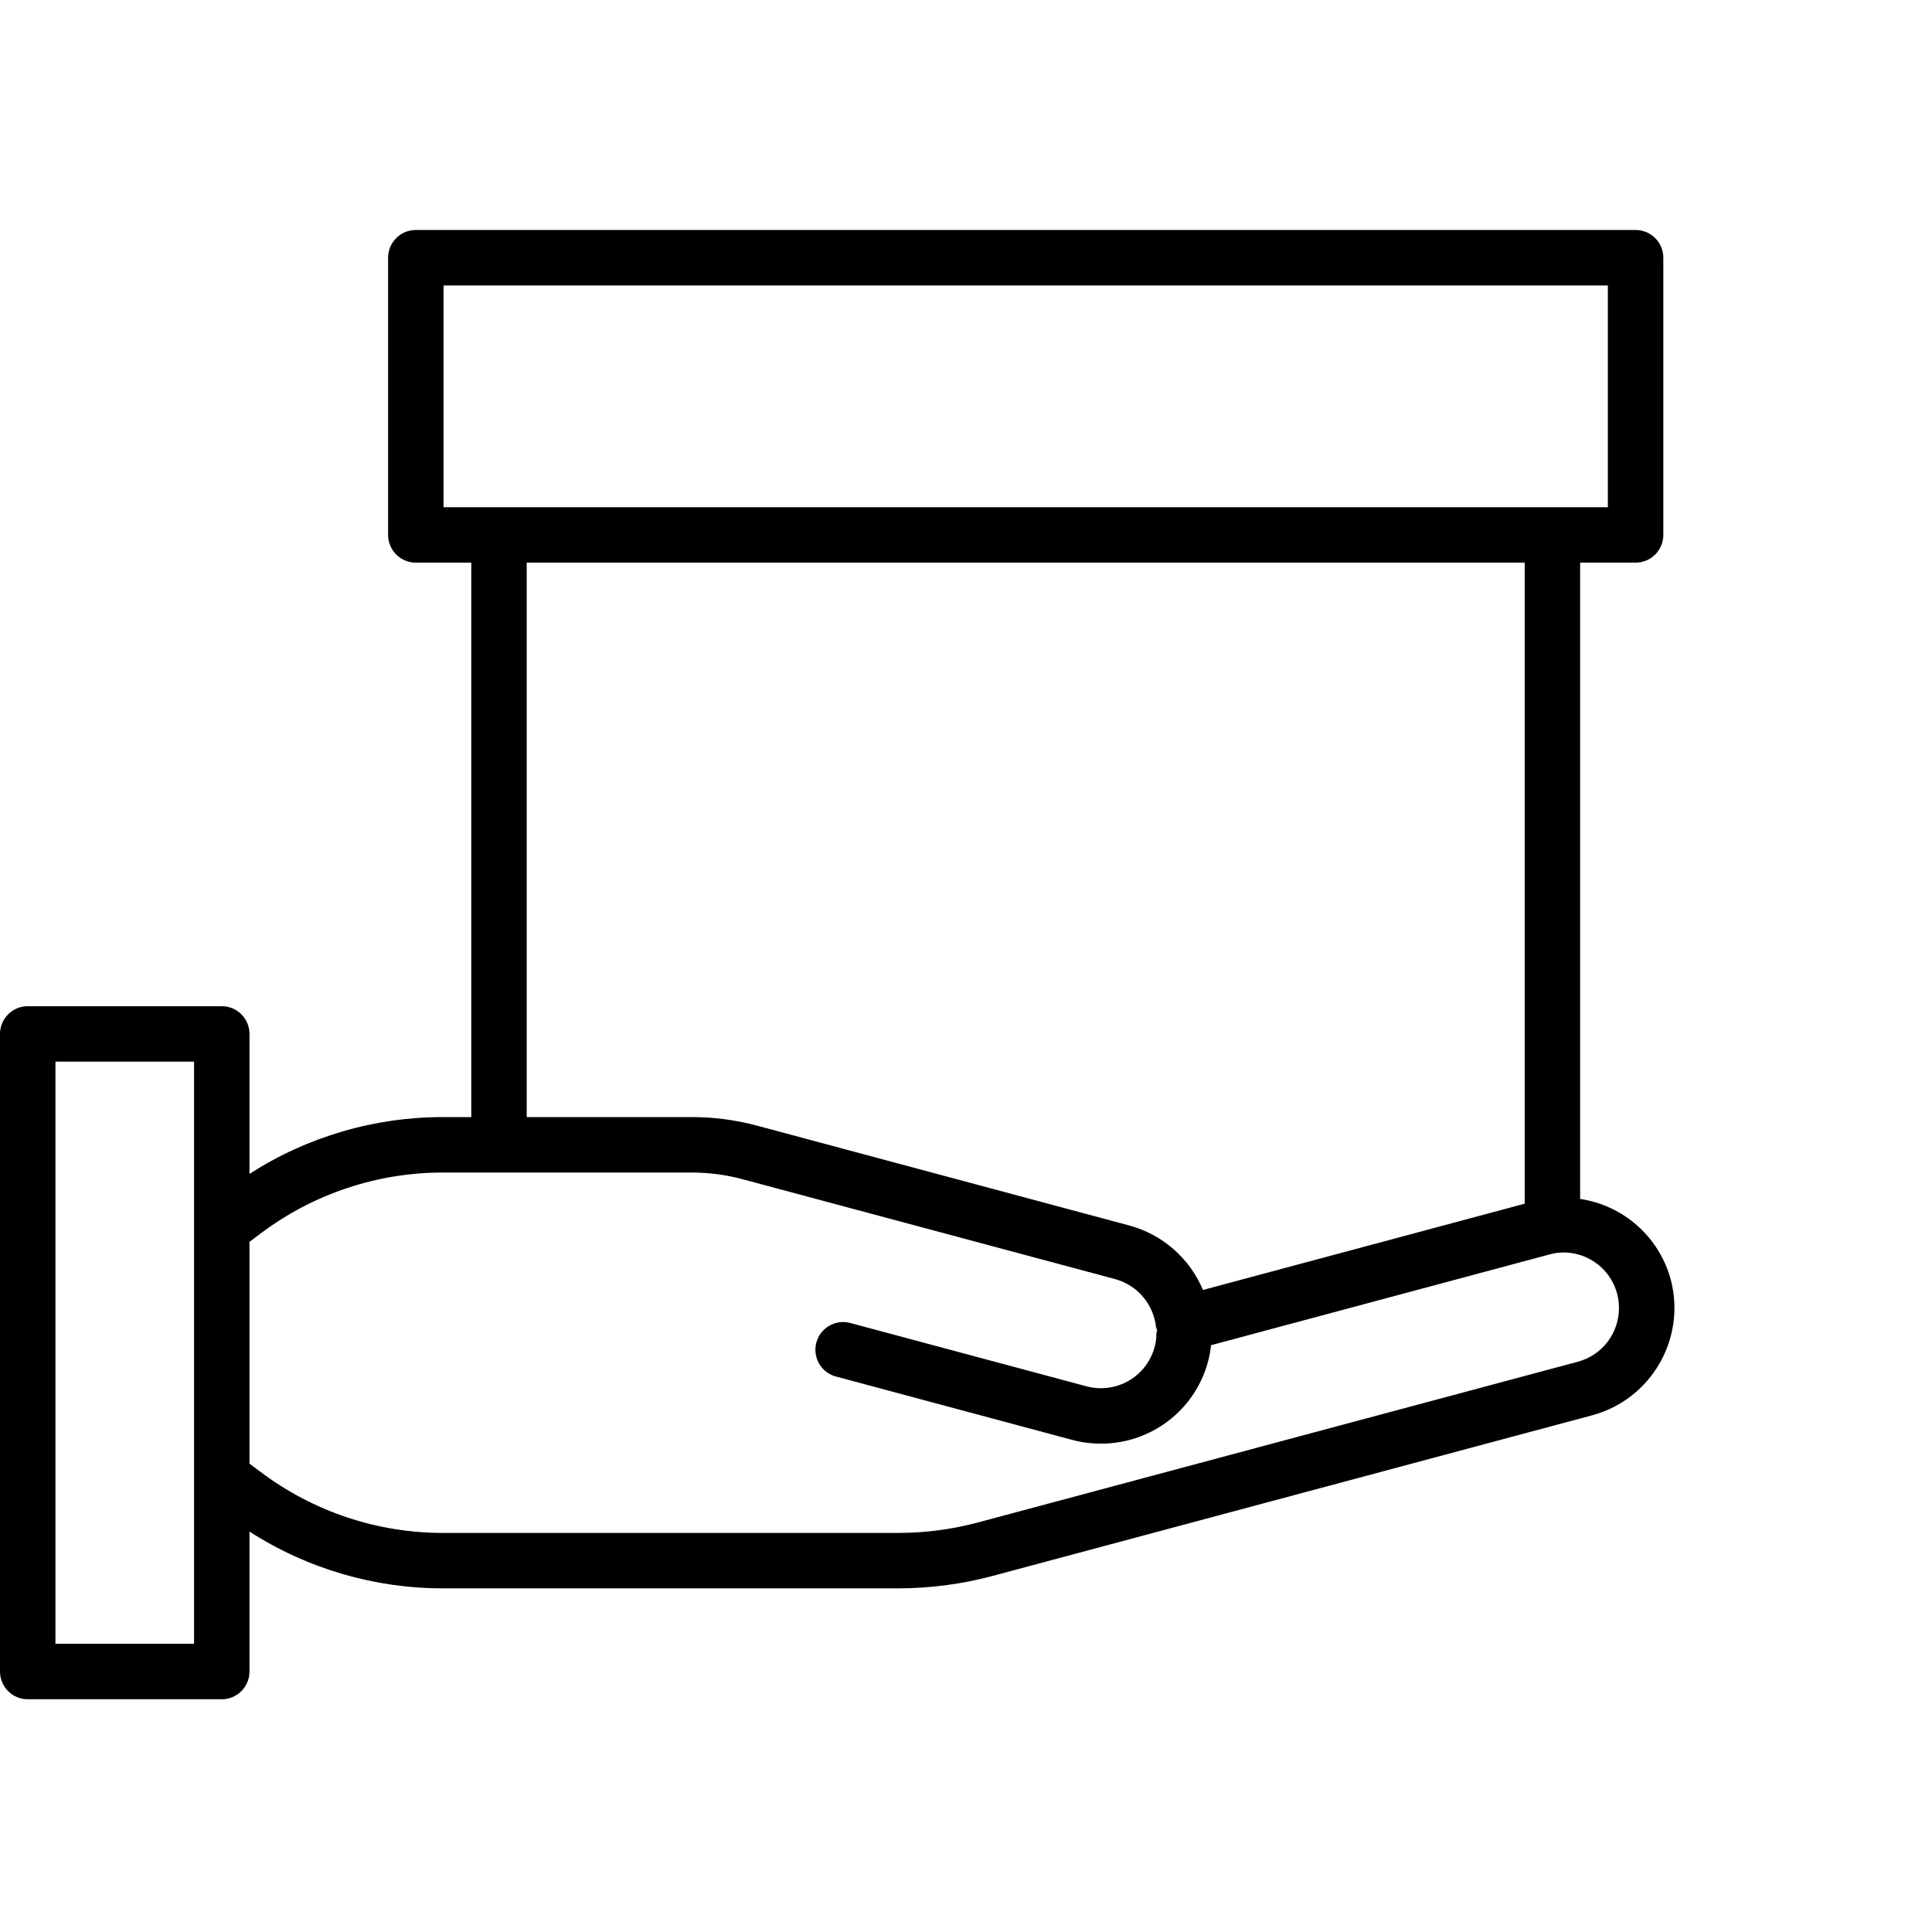
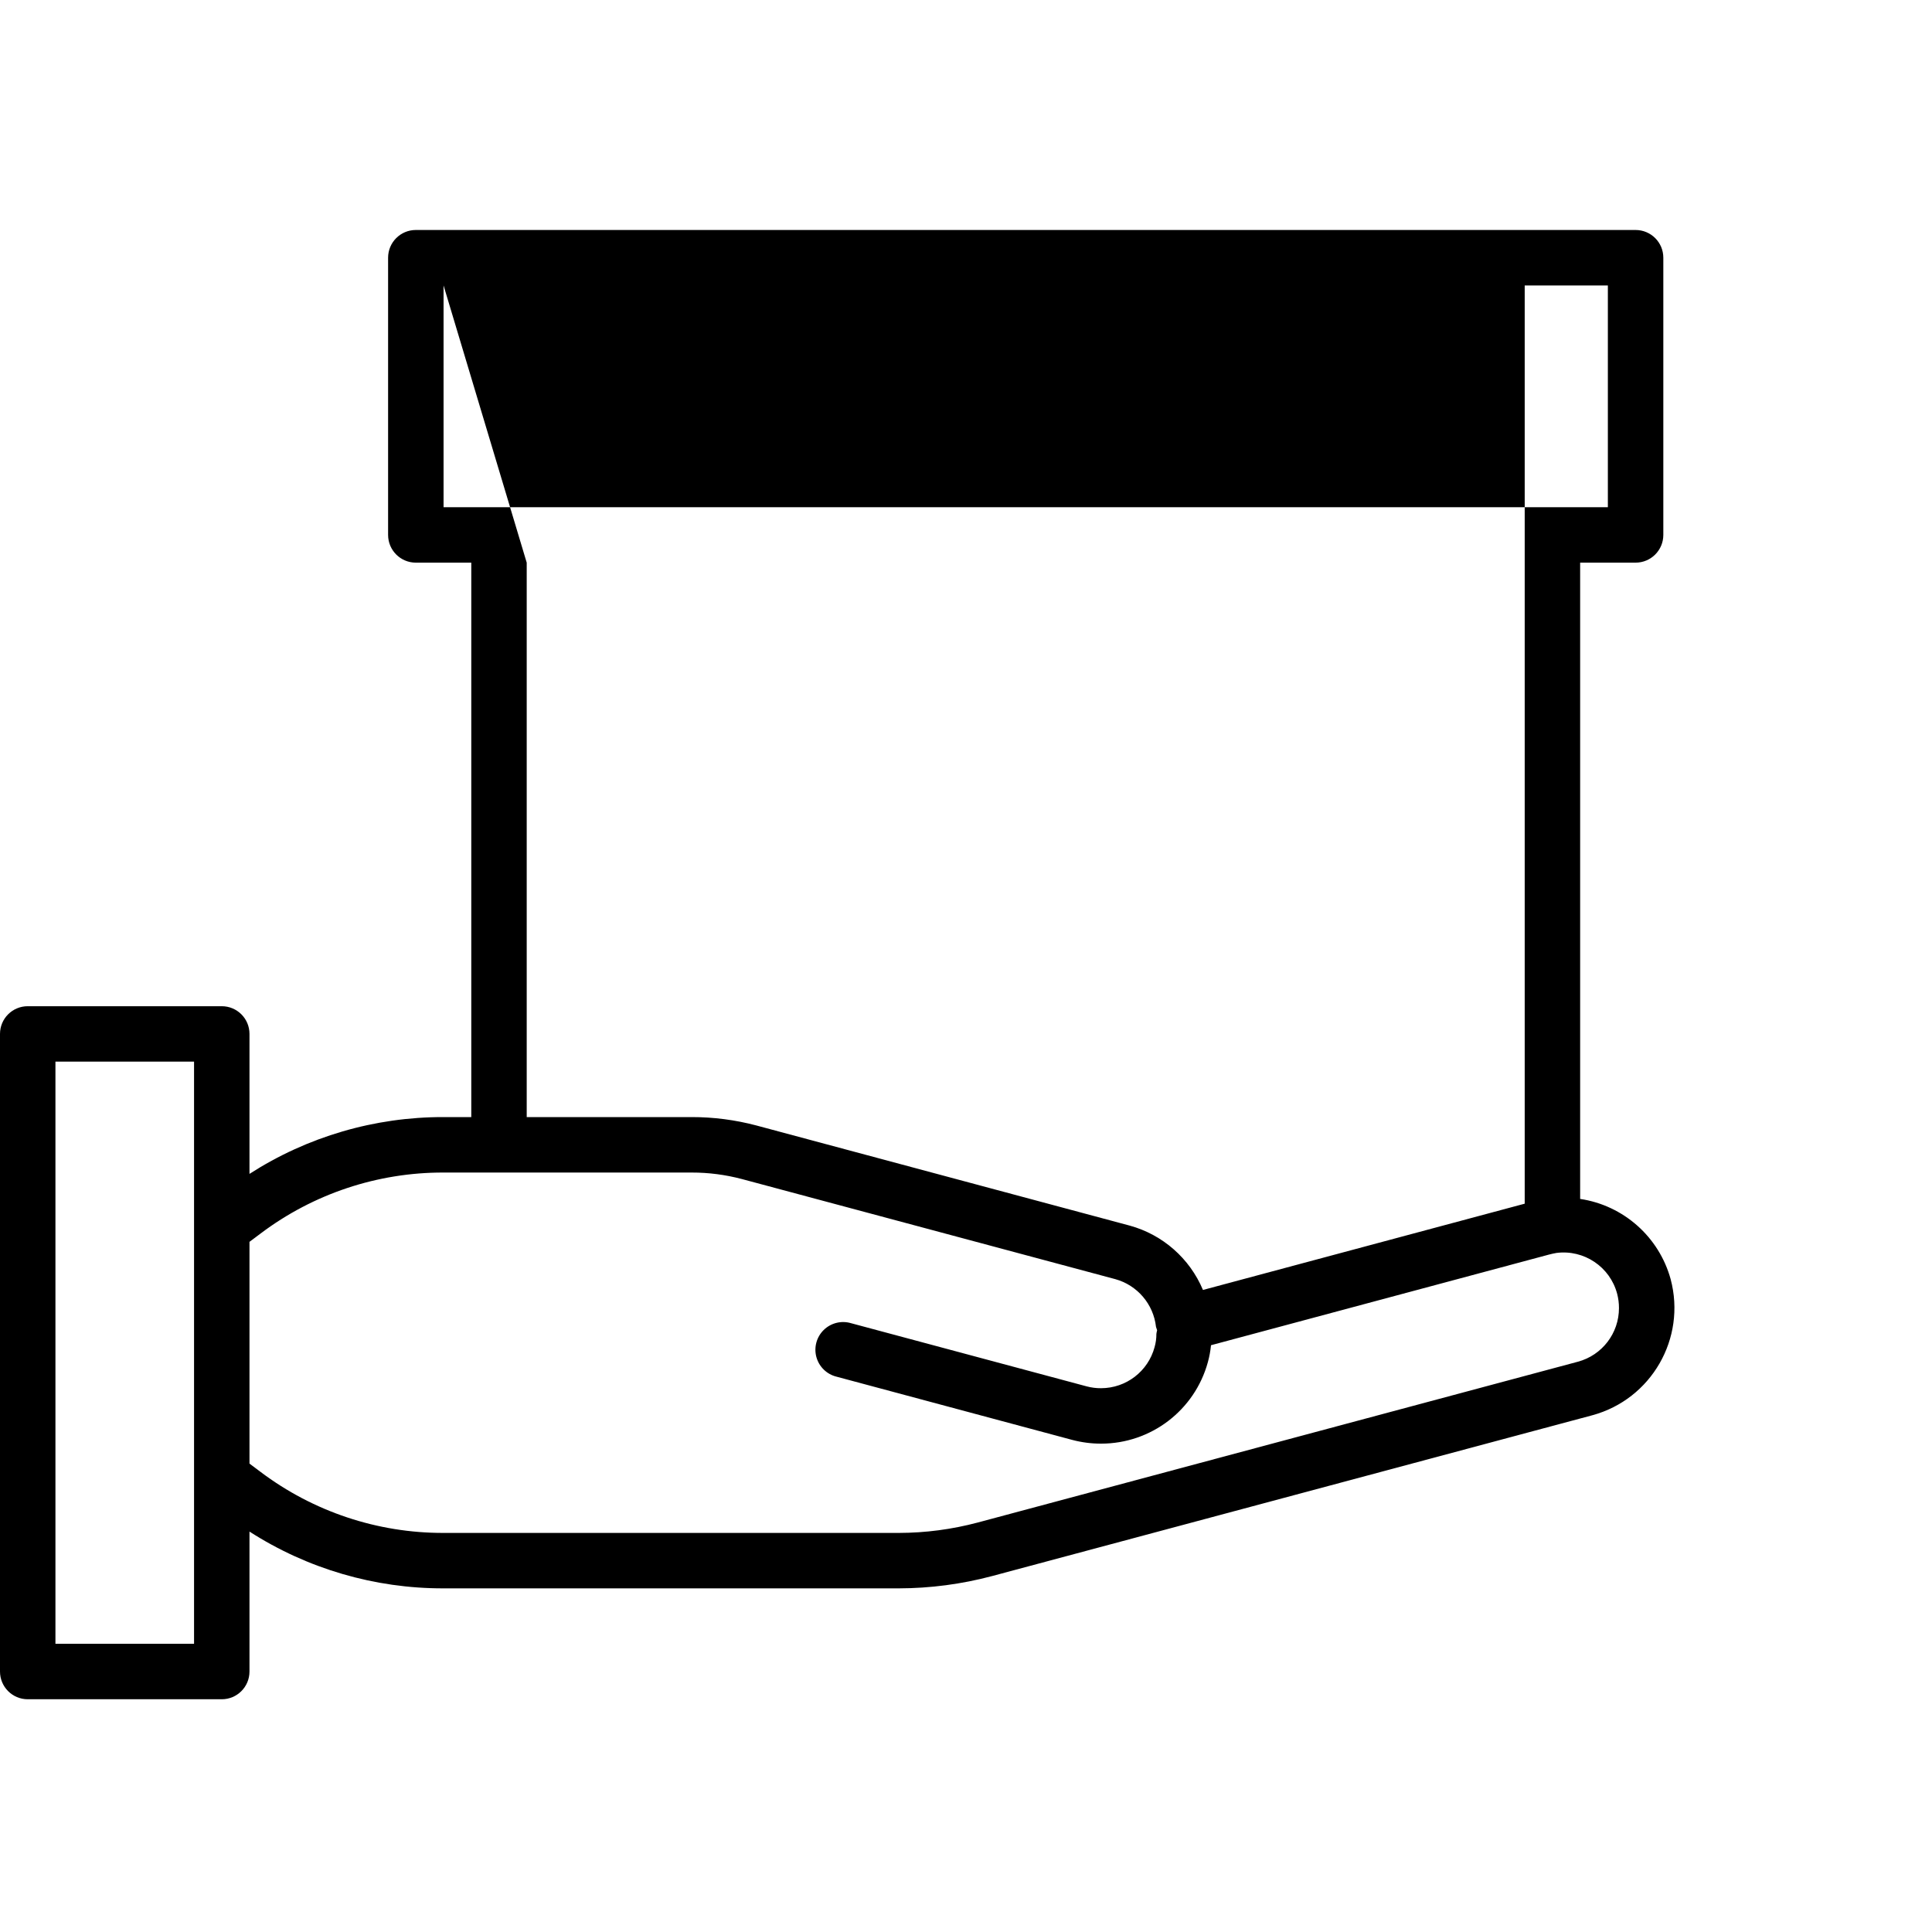
<svg xmlns="http://www.w3.org/2000/svg" width="75" height="75" viewBox="0 0 75 75" fill="none">
-   <path d="M64.855 49.66C64.404 48.017 63.026 46.794 61.341 46.542V21.842H63.493C64.088 21.842 64.57 21.36 64.57 20.766V10.004C64.57 9.409 64.088 8.928 63.493 8.928H16.142C15.548 8.928 15.066 9.409 15.066 10.004V20.766C15.066 21.36 15.548 21.842 16.142 21.842H18.295V43.365H17.219C14.548 43.359 11.931 44.125 9.685 45.57V40.137C9.685 39.542 9.204 39.061 8.609 39.061H1.076C0.482 39.061 0 39.542 0 40.137V64.888C0 65.483 0.482 65.965 1.076 65.965H8.609C9.204 65.965 9.685 65.483 9.685 64.888V59.456C11.932 60.9 14.548 61.666 17.219 61.66H34.889C36.113 61.658 37.332 61.497 38.515 61.182L61.815 54.94C64.107 54.316 65.466 51.957 64.855 49.66ZM17.219 11.081H62.417V19.69H17.219V11.081ZM20.447 21.842H59.189V46.727L46.699 50.076C46.184 48.85 45.135 47.928 43.852 47.577L29.352 43.688C28.536 43.473 27.695 43.364 26.85 43.365H20.447V21.842ZM7.533 63.812H2.152V41.213H7.533V63.812ZM61.256 52.861L37.96 59.103C36.958 59.37 35.926 59.506 34.889 59.508H17.219C14.656 59.514 12.162 58.682 10.116 57.14L9.685 56.817V48.208L10.116 47.885C12.162 46.343 14.656 45.511 17.219 45.518H26.85C27.508 45.517 28.163 45.602 28.799 45.77L43.295 49.656C44.151 49.892 44.778 50.626 44.876 51.51C44.888 51.554 44.902 51.597 44.919 51.64C44.907 51.686 44.897 51.733 44.891 51.781C44.892 51.956 44.868 52.13 44.82 52.298C44.567 53.236 43.717 53.888 42.745 53.89C42.556 53.892 42.367 53.867 42.185 53.819L33.037 51.366C32.662 51.255 32.256 51.356 31.976 51.63C31.697 51.904 31.589 52.308 31.693 52.685C31.798 53.062 32.099 53.353 32.48 53.444L41.627 55.898C41.992 55.994 42.369 56.043 42.747 56.042C44.682 56.041 46.378 54.747 46.889 52.88C46.949 52.664 46.989 52.444 47.011 52.221L60.13 48.703C60.224 48.679 60.325 48.655 60.421 48.639C61.492 48.501 62.5 49.179 62.777 50.222C62.825 50.404 62.849 50.592 62.848 50.78C62.849 51.754 62.197 52.607 61.256 52.861Z" fill="black" />
+   <path d="M64.855 49.66C64.404 48.017 63.026 46.794 61.341 46.542V21.842H63.493C64.088 21.842 64.57 21.36 64.57 20.766V10.004C64.57 9.409 64.088 8.928 63.493 8.928H16.142C15.548 8.928 15.066 9.409 15.066 10.004V20.766C15.066 21.36 15.548 21.842 16.142 21.842H18.295V43.365H17.219C14.548 43.359 11.931 44.125 9.685 45.57V40.137C9.685 39.542 9.204 39.061 8.609 39.061H1.076C0.482 39.061 0 39.542 0 40.137V64.888C0 65.483 0.482 65.965 1.076 65.965H8.609C9.204 65.965 9.685 65.483 9.685 64.888V59.456C11.932 60.9 14.548 61.666 17.219 61.66H34.889C36.113 61.658 37.332 61.497 38.515 61.182L61.815 54.94C64.107 54.316 65.466 51.957 64.855 49.66ZM17.219 11.081H62.417V19.69H17.219V11.081ZH59.189V46.727L46.699 50.076C46.184 48.85 45.135 47.928 43.852 47.577L29.352 43.688C28.536 43.473 27.695 43.364 26.85 43.365H20.447V21.842ZM7.533 63.812H2.152V41.213H7.533V63.812ZM61.256 52.861L37.96 59.103C36.958 59.37 35.926 59.506 34.889 59.508H17.219C14.656 59.514 12.162 58.682 10.116 57.14L9.685 56.817V48.208L10.116 47.885C12.162 46.343 14.656 45.511 17.219 45.518H26.85C27.508 45.517 28.163 45.602 28.799 45.77L43.295 49.656C44.151 49.892 44.778 50.626 44.876 51.51C44.888 51.554 44.902 51.597 44.919 51.64C44.907 51.686 44.897 51.733 44.891 51.781C44.892 51.956 44.868 52.13 44.82 52.298C44.567 53.236 43.717 53.888 42.745 53.89C42.556 53.892 42.367 53.867 42.185 53.819L33.037 51.366C32.662 51.255 32.256 51.356 31.976 51.63C31.697 51.904 31.589 52.308 31.693 52.685C31.798 53.062 32.099 53.353 32.48 53.444L41.627 55.898C41.992 55.994 42.369 56.043 42.747 56.042C44.682 56.041 46.378 54.747 46.889 52.88C46.949 52.664 46.989 52.444 47.011 52.221L60.13 48.703C60.224 48.679 60.325 48.655 60.421 48.639C61.492 48.501 62.5 49.179 62.777 50.222C62.825 50.404 62.849 50.592 62.848 50.78C62.849 51.754 62.197 52.607 61.256 52.861Z" fill="black" />
</svg>